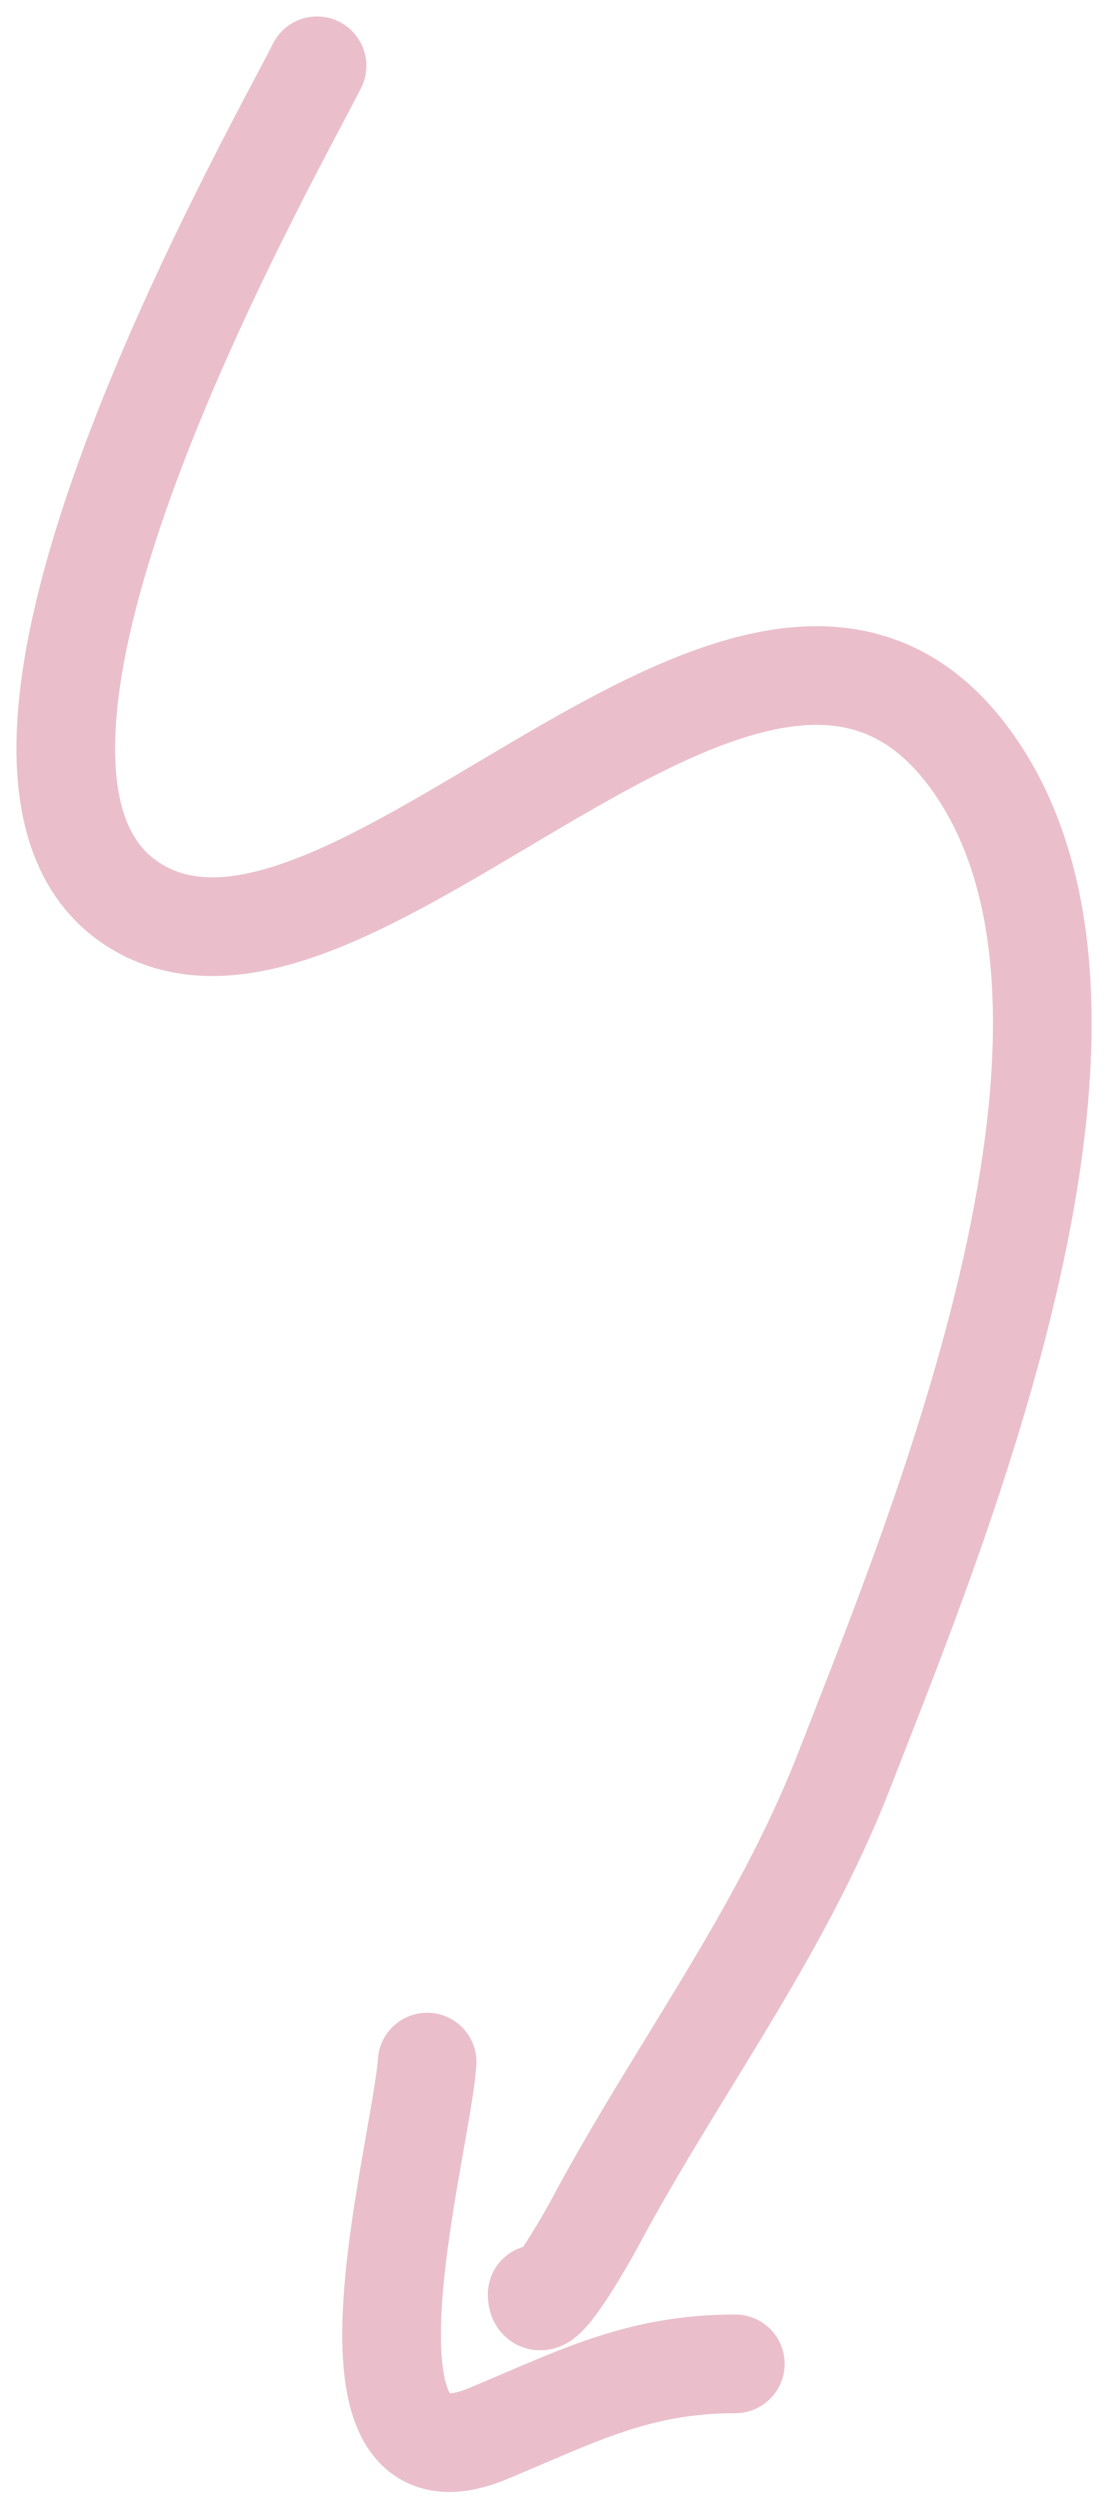
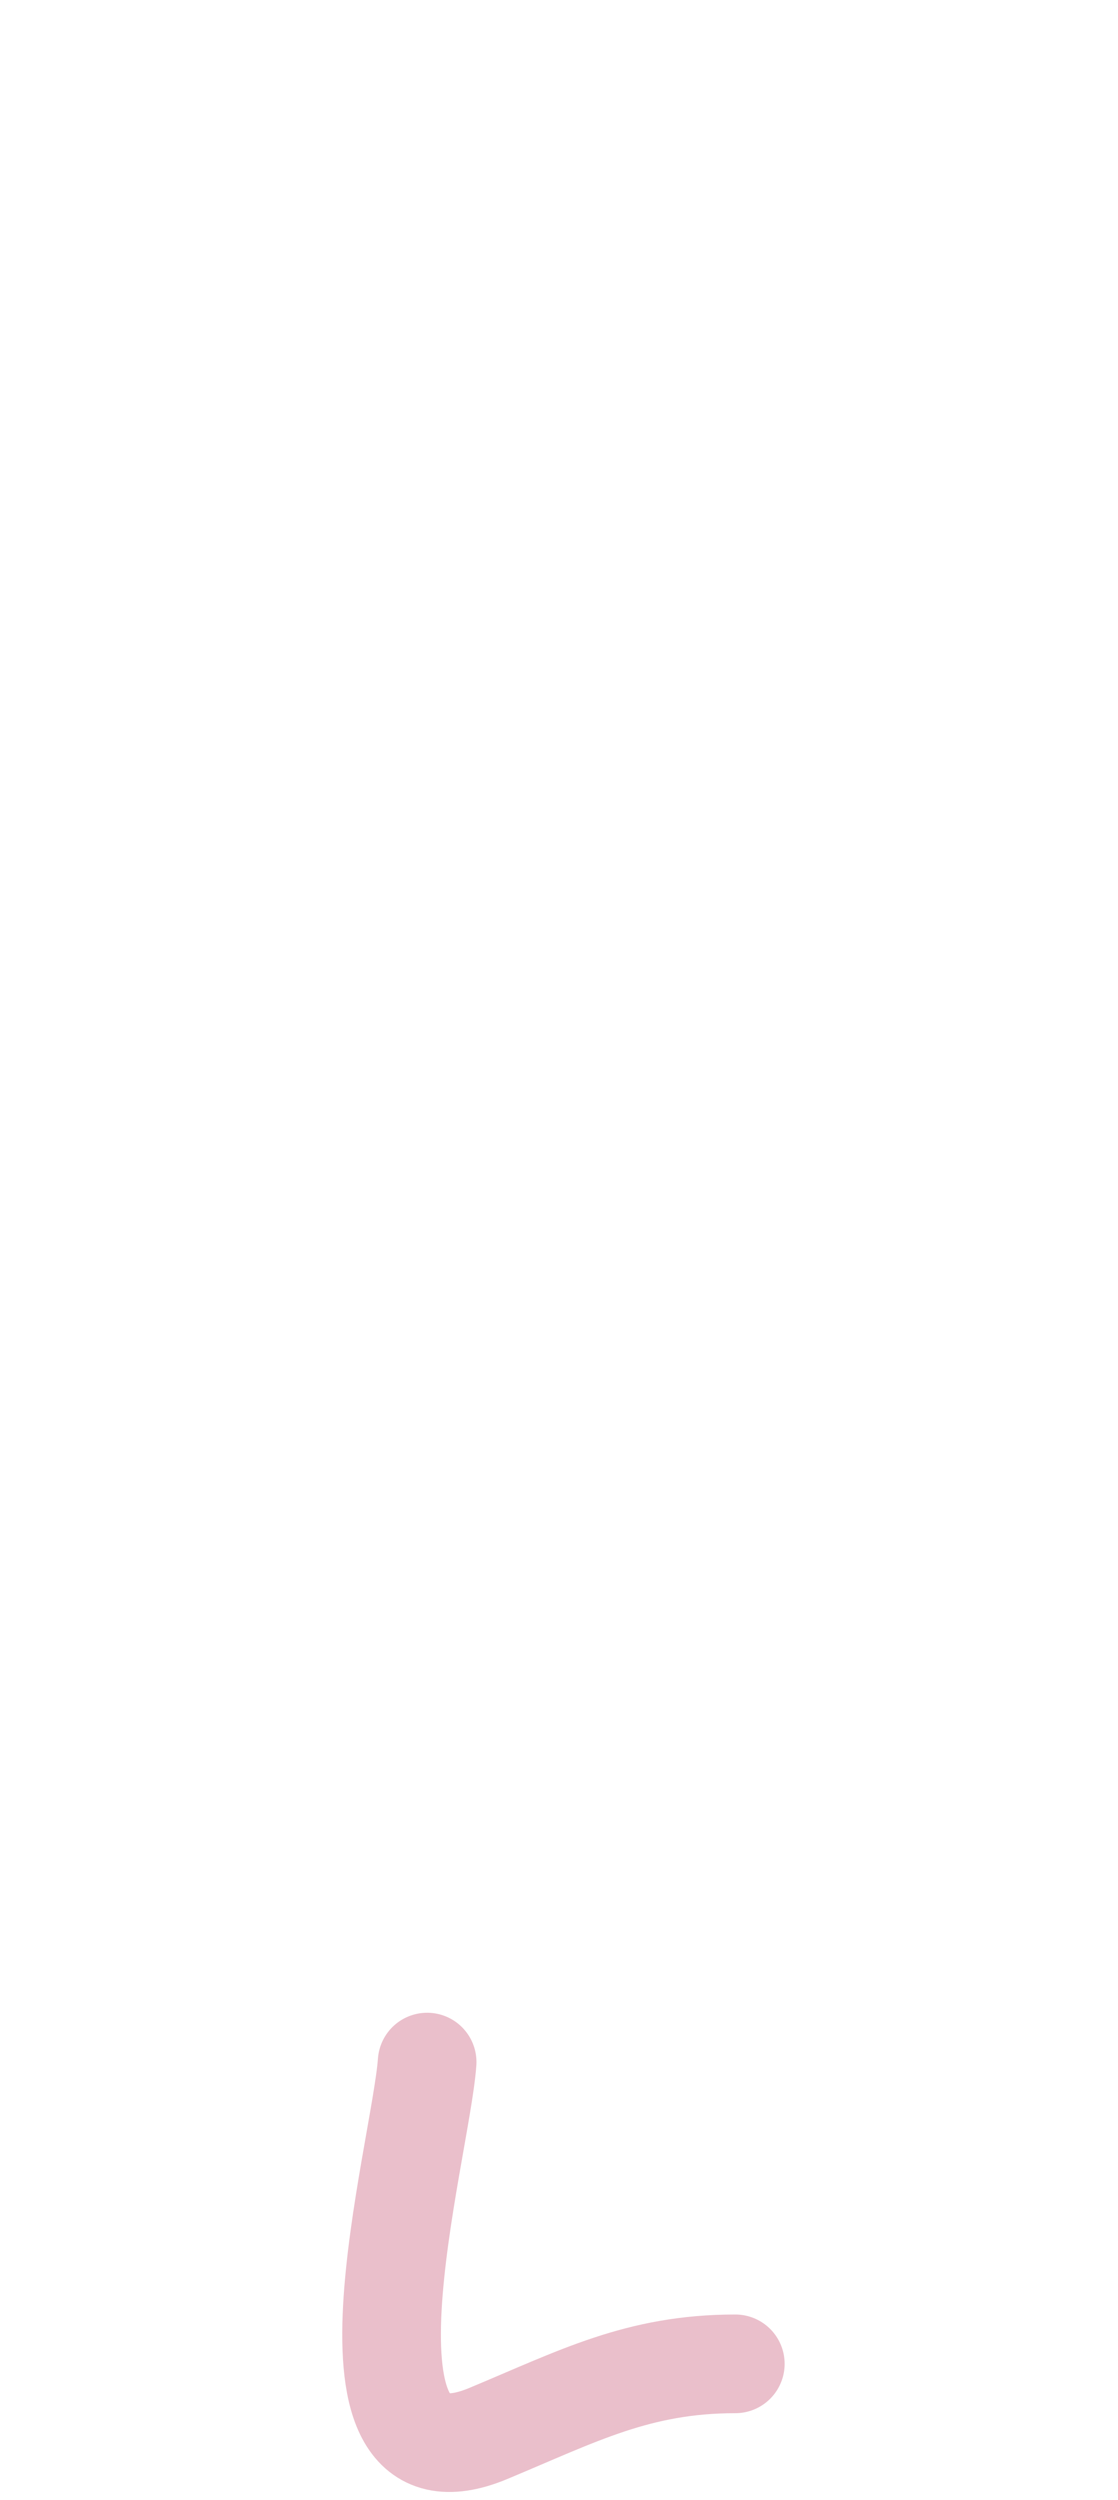
<svg xmlns="http://www.w3.org/2000/svg" width="34" height="76" viewBox="0 0 34 76" fill="none">
-   <path d="M9.642 2C8.157 4.938 -2.69 23.961 4.361 27.677C11.083 31.22 23.213 14.226 29.576 23.169C35.029 30.832 28.586 46.338 25.671 53.825C23.725 58.827 20.551 62.963 18.084 67.585C17.905 67.922 16.336 70.716 16.336 69.741" stroke="#EABFCB" stroke-width="3" stroke-linecap="round" />
  <path d="M12.99 62.685C12.79 65.445 9.748 76.1 14.849 73.975C17.574 72.839 19.407 71.858 22.362 71.858" stroke="#EABFCB" stroke-width="3" stroke-linecap="round" />
</svg>